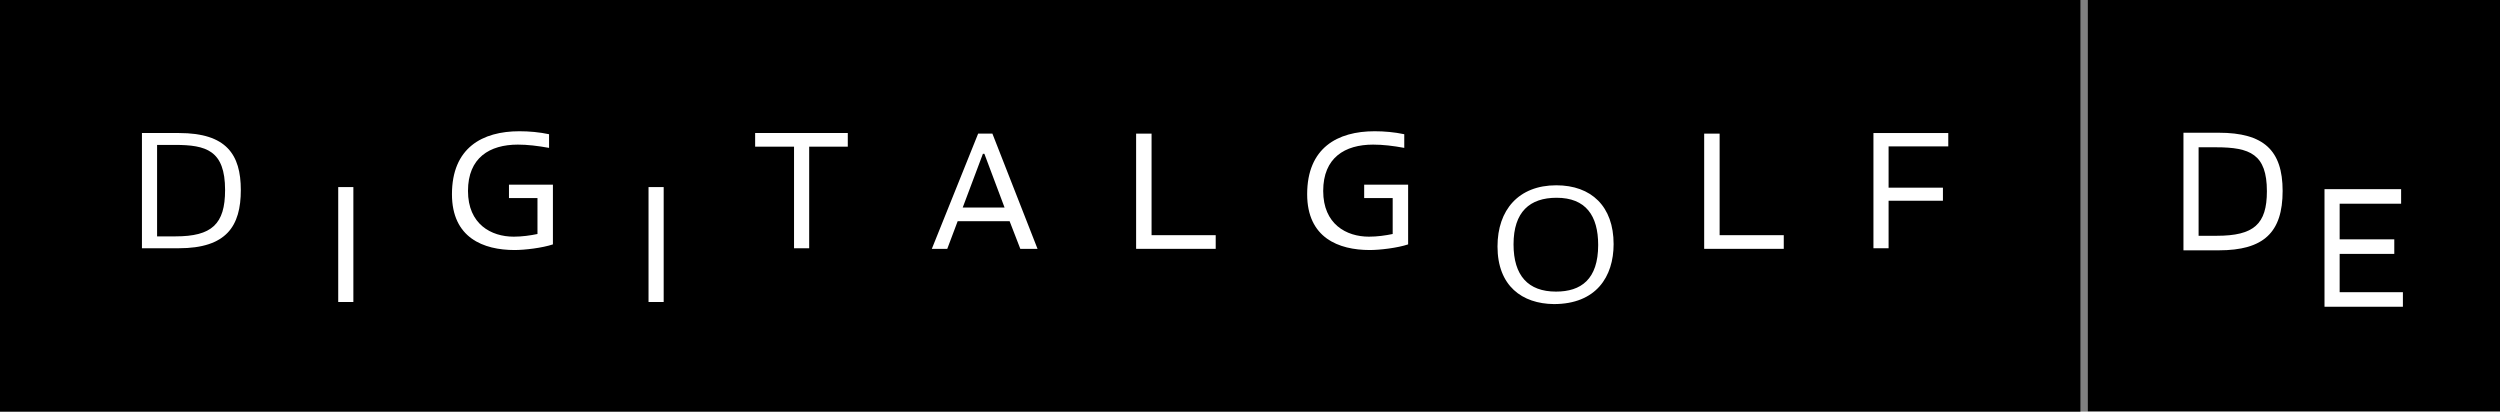
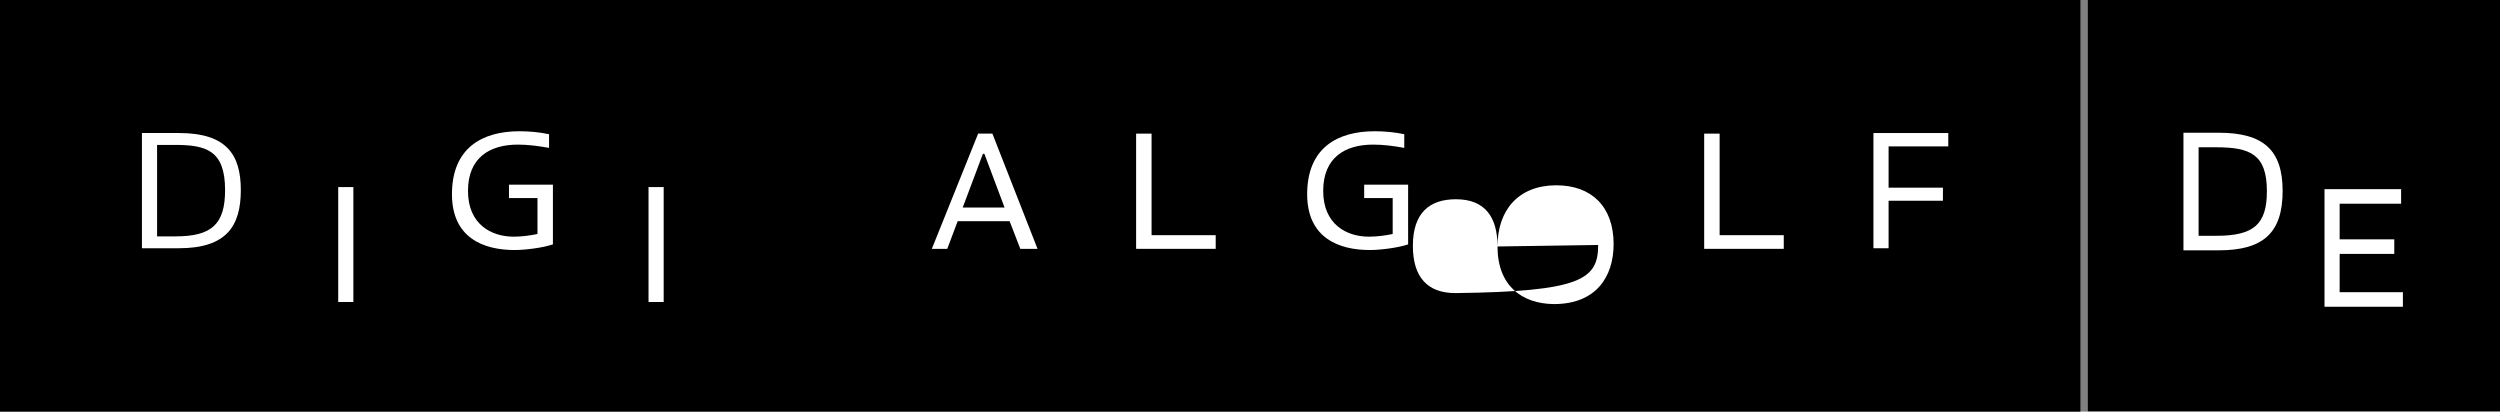
<svg xmlns="http://www.w3.org/2000/svg" version="1.1" x="0px" y="0px" viewBox="0 0 841.9 138.6" style="enable-background:new 0 0 841.9 138.6;" xml:space="preserve">
  <rect x="0" y="0" width="841.9" height="138.6" fill="#808080" stroke="none" />
  <style type="text/css">
	.st0{fill:#FFFFFF;}
</style>
  <g id="Layer_1">
    <rect width="700.6" height="138.6" />
  </g>
  <g id="Layer_2">
    <rect x="703.1" y="-0.3" width="138.8" height="138.8" />
    <path class="st0" d="M81.1,64c0,12.1-4.8,19.6-20.9,19.6H47.8V44.8h12.5C76.2,44.8,81.1,52,81.1,64z M52.9,79.6h6.2   c12.2,0,16.7-4.1,16.7-15.6c0-13.4-6.4-15.2-16.9-15.2h-6V79.6z" />
    <path class="st0" d="M113.9,101.7V63h5.1v38.7H113.9z" />
    <path class="st0" d="M218.4,101.7V63h5.1v38.7H218.4z" />
    <path class="st0" d="M174.4,48.7c-9.5,0-16.8,4.4-16.8,15.6c0,11.2,7.8,15.4,15.4,15.4c2.8,0,5.6-0.4,8-0.9V66.7h-9.6v-4.5h14.8   v20.1c-3.6,1.2-9.5,1.9-12.9,1.9c-10.5,0-21.1-4.1-21.1-18.8c0-15.6,10.2-21.2,22.7-21.2c3.3,0,6.7,0.3,10,1v4.6   C181,49.1,177.6,48.7,174.4,48.7z" />
    <path class="st0" d="M462.4,48.7c-9.5,0-16.8,4.4-16.8,15.6c0,11.2,7.8,15.4,15.4,15.4c2.8,0,5.6-0.4,8-0.9V66.7h-9.6v-4.5h14.8   v20.1c-3.6,1.2-9.5,1.9-12.9,1.9c-10.5,0-21.1-4.1-21.1-18.8c0-15.6,10.2-21.2,22.7-21.2c3.3,0,6.7,0.3,10,1v4.6   C469.1,49.1,465.7,48.7,462.4,48.7z" />
-     <path class="st0" d="M272.5,49.4v34.2h-5.1V49.4h-13.1v-4.6h31.2v4.6H272.5z" />
    <path class="st0" d="M322.5,74.5l-3.5,9.3l-5.2,0L329.4,45h4.8l15.2,38.8l-5.8,0l-3.6-9.3L322.5,74.5z M338.3,69.9l-6.8-18.1H331   l-6.8,18.1H338.3z" />
    <path class="st0" d="M387.8,45v34.2h21.6v4.6h-26.8V45H387.8z" />
    <path class="st0" d="M579.1,45v34.2h21.6v4.6h-26.8V45H579.1z" />
-     <path class="st0" d="M504.3,83c0-12.3,7.1-20.6,19.8-20.6c11.8,0,19.3,7.1,19.3,19.8c0,11-5.9,20.2-20.1,20.2   C512.6,102.3,504.3,96.3,504.3,83z M538.2,82.5c0-9.9-4.2-15.9-14-15.9c-9,0-14.5,4.7-14.5,15.7c0,10.5,4.9,15.9,14.3,15.9   C532.4,98.2,538.2,94.1,538.2,82.5z" />
+     <path class="st0" d="M504.3,83c0-12.3,7.1-20.6,19.8-20.6c11.8,0,19.3,7.1,19.3,19.8c0,11-5.9,20.2-20.1,20.2   C512.6,102.3,504.3,96.3,504.3,83z c0-9.9-4.2-15.9-14-15.9c-9,0-14.5,4.7-14.5,15.7c0,10.5,4.9,15.9,14.3,15.9   C532.4,98.2,538.2,94.1,538.2,82.5z" />
    <path class="st0" d="M656.2,49.3H636v13.9h18.3v4.4H636v16h-5.1V44.8h25.2V49.3z" />
    <path class="st0" d="M768.7,64.3c0-13.7-6.4-19.6-21.5-19.6h-11.9v39.6h11.9C762.3,84.3,768.7,78.3,768.7,64.3z M746.3,49.6   c11.4,0,17.1,2.3,17.1,14.8c0,11.1-4.4,15-16.9,15h-6.1V49.6H746.3z" />
    <polygon class="st0" points="787.9,98.4 787.9,85.5 806.3,85.5 806.3,80.6 787.9,80.6 787.9,68.6 808.6,68.6 808.6,63.7    782.8,63.7 782.8,103.3 809.2,103.3 809.2,98.4  " />
  </g>
</svg>